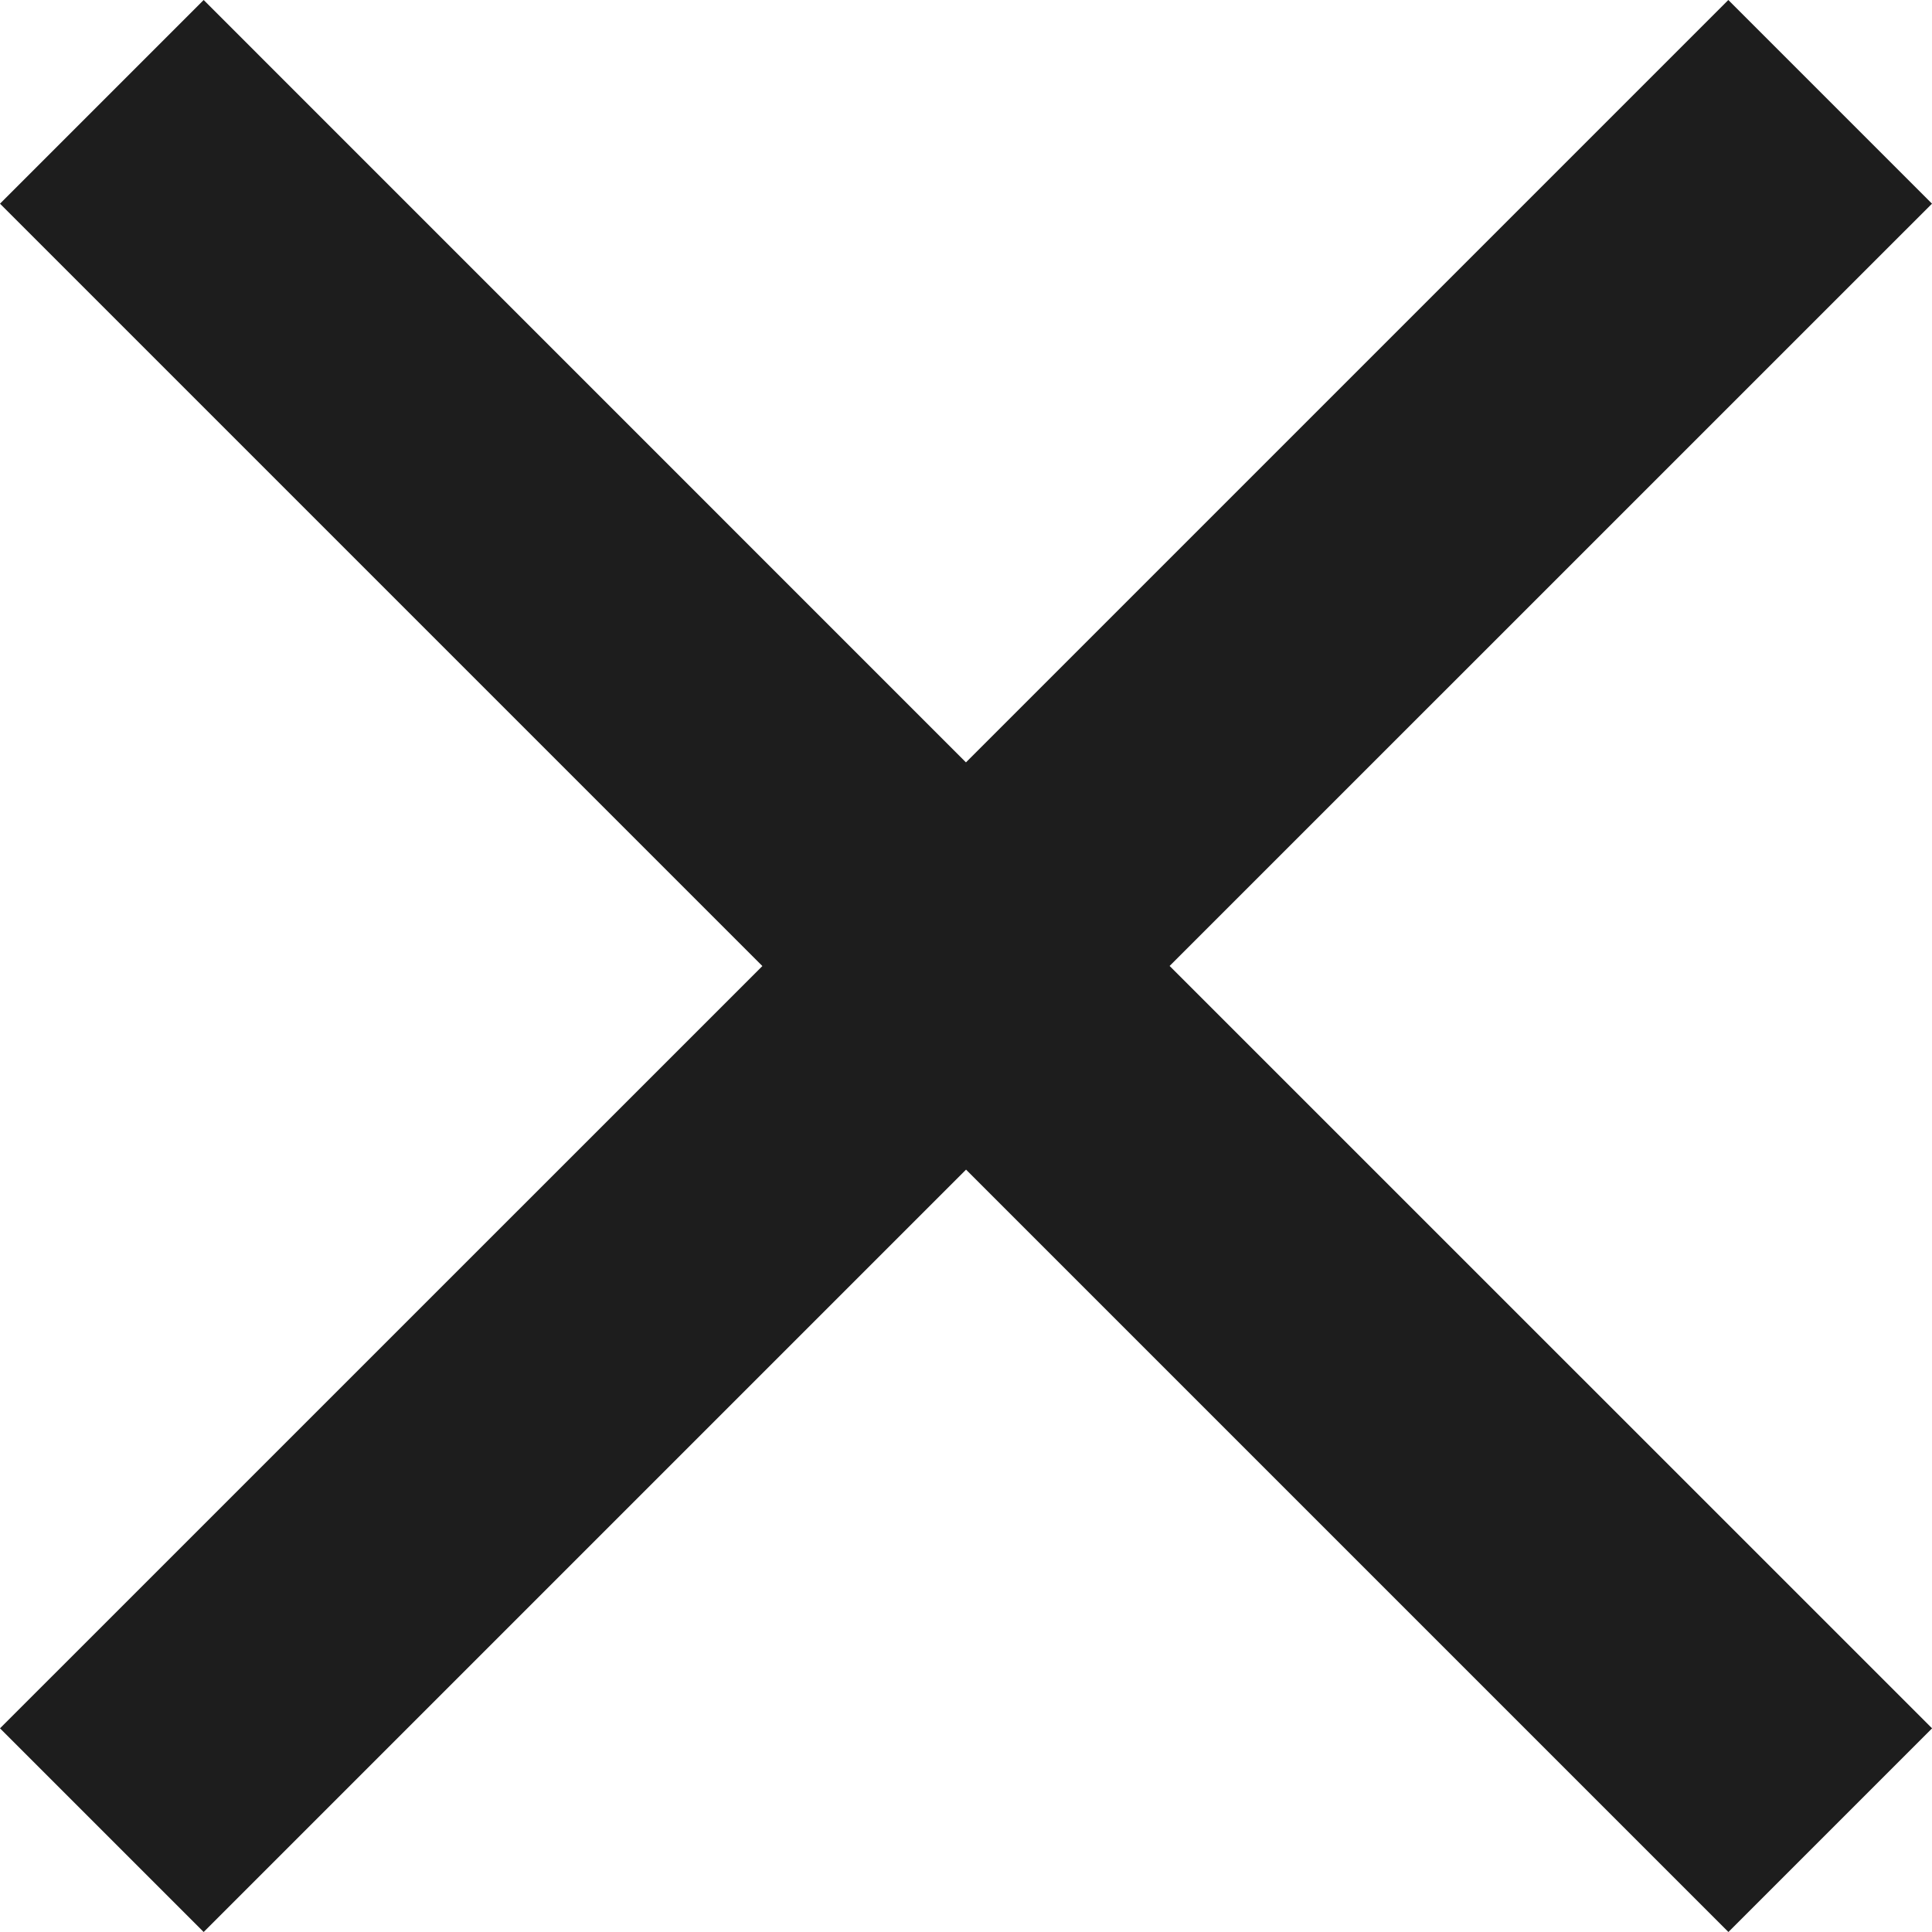
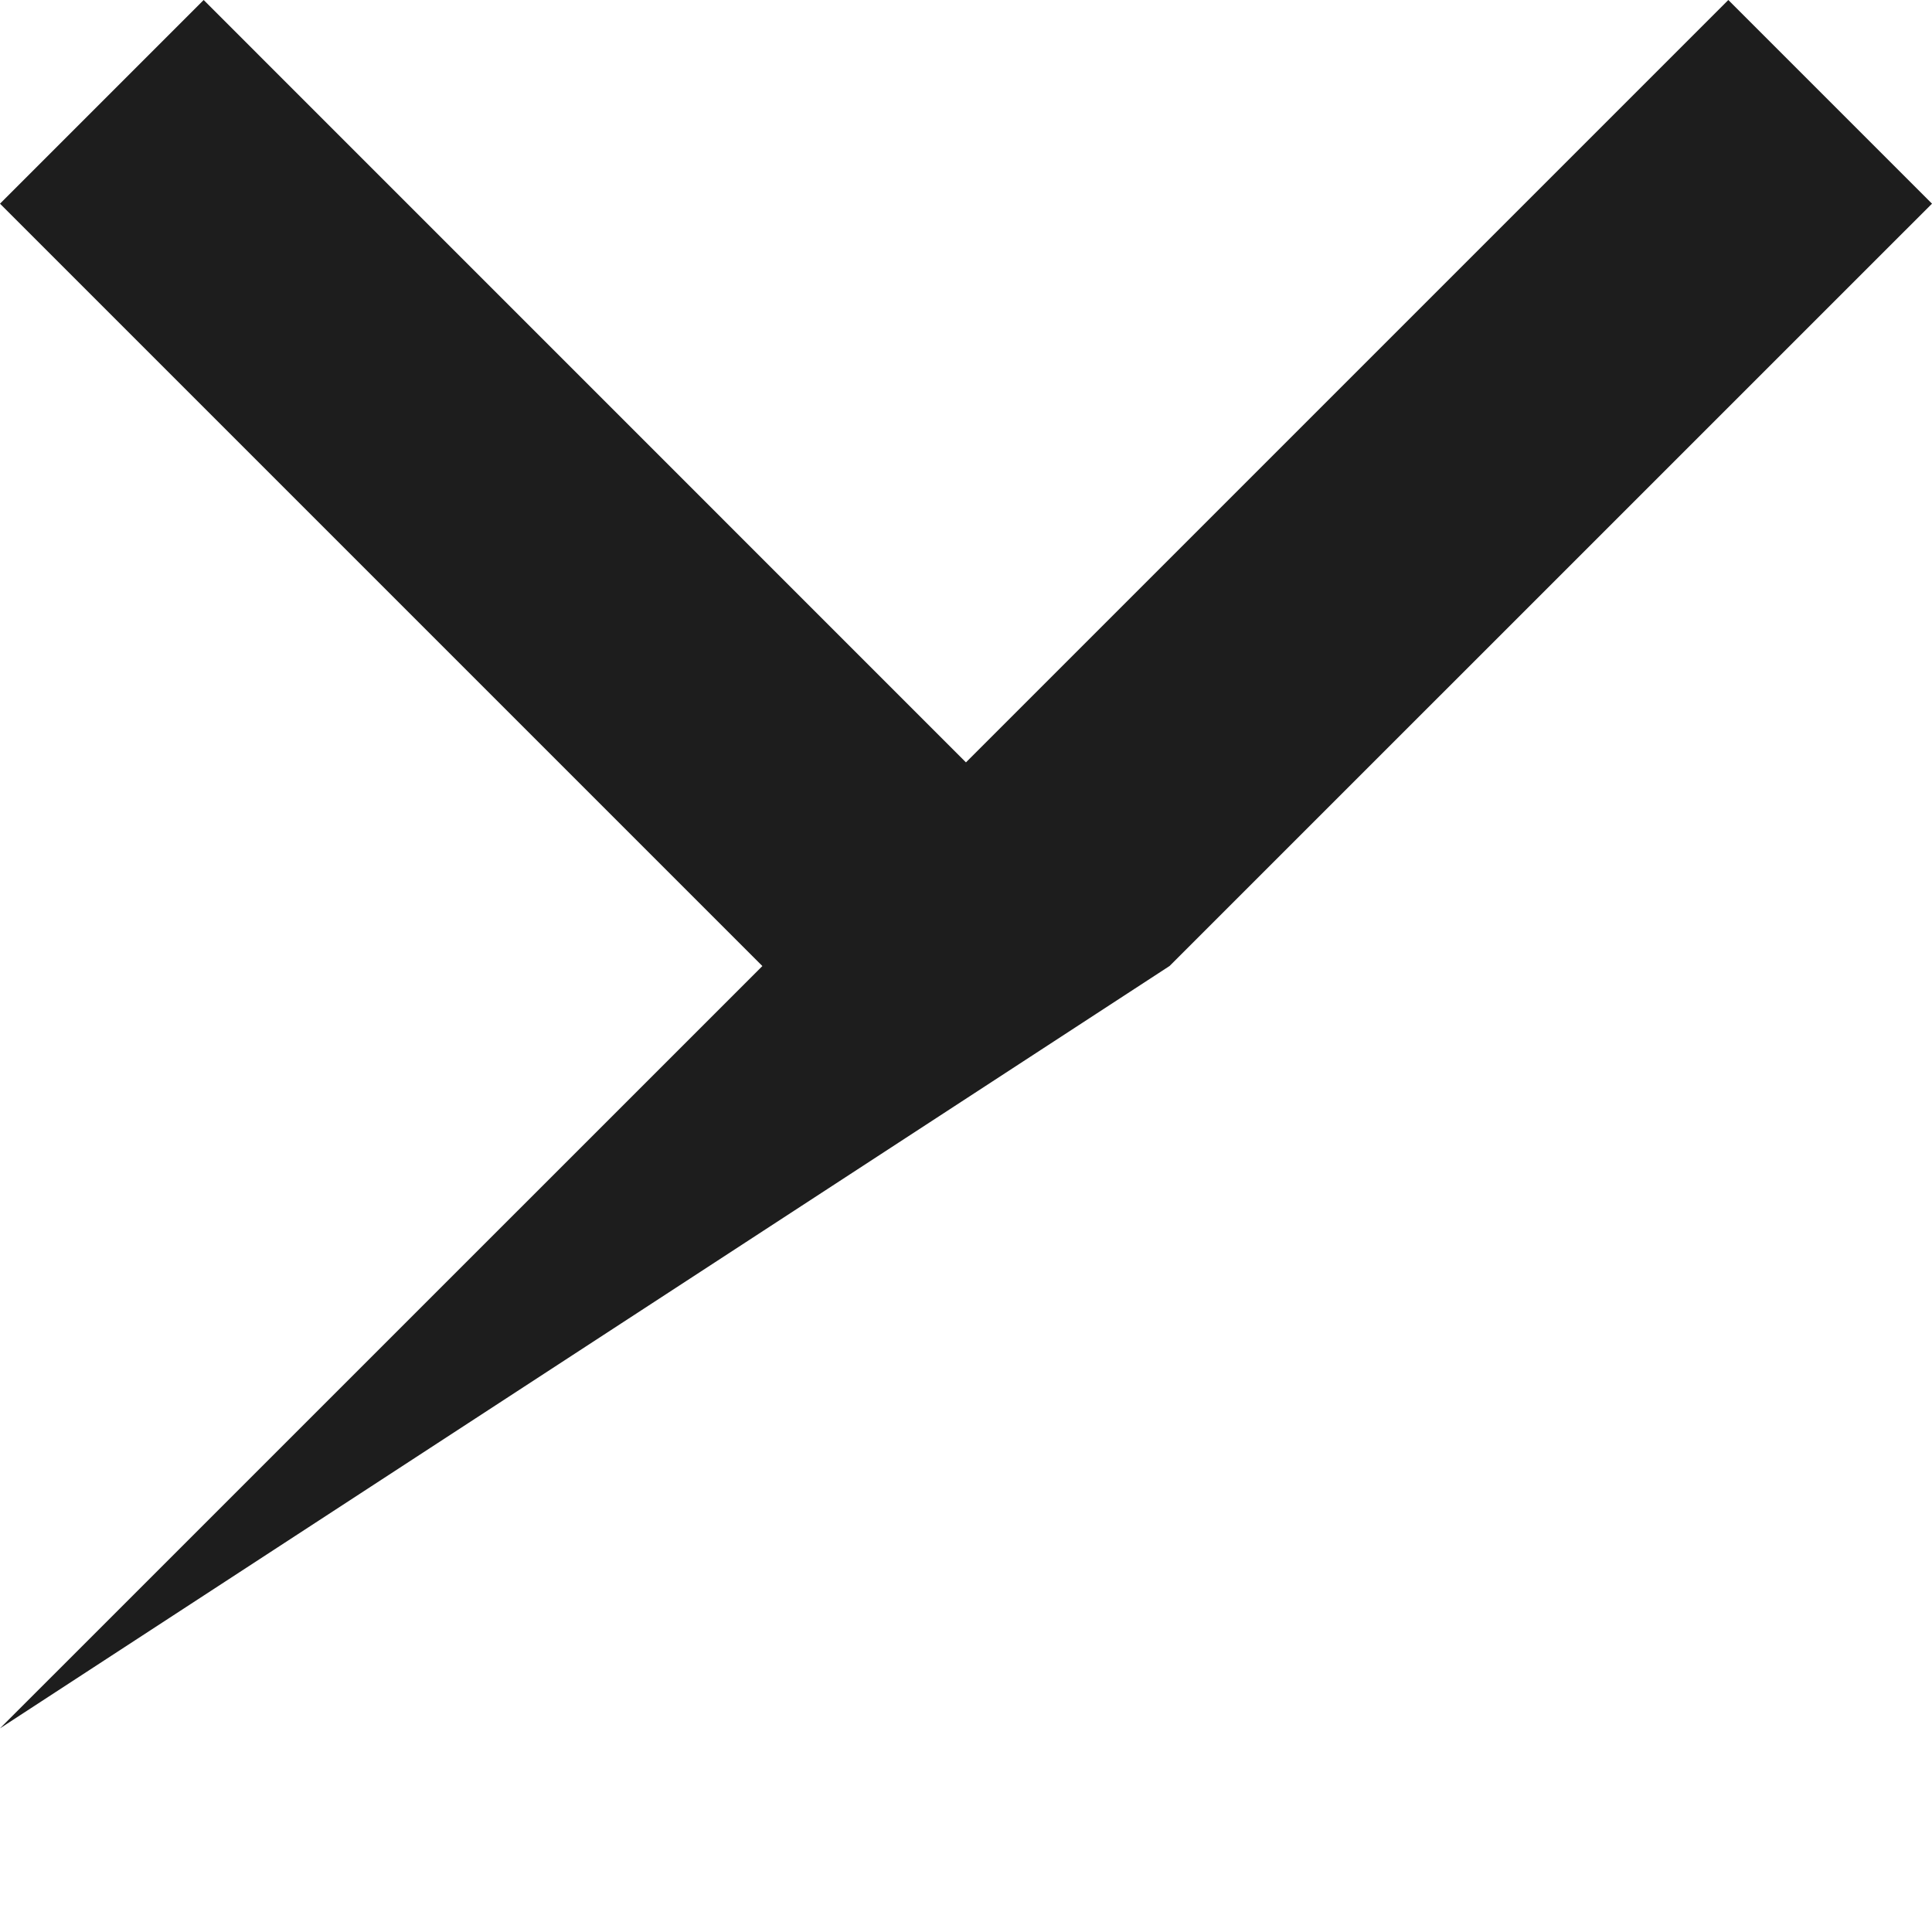
<svg xmlns="http://www.w3.org/2000/svg" width="22.435" height="22.435" viewBox="0 0 22.435 22.435">
  <g id="_01_align_center" data-name="01 align center" transform="translate(-5.293 -1.293)">
-     <path id="Path_377" data-name="Path 377" d="M27.728,7.658,25.363,5.293,16.51,14.146,7.658,5.293,5.293,7.658l8.853,8.853L5.293,25.363l2.365,2.365,8.853-8.853,8.853,8.853,2.365-2.365L18.875,16.51Z" transform="translate(0 -4)" fill="#1d1d1d" />
+     <path id="Path_377" data-name="Path 377" d="M27.728,7.658,25.363,5.293,16.51,14.146,7.658,5.293,5.293,7.658l8.853,8.853L5.293,25.363L18.875,16.51Z" transform="translate(0 -4)" fill="#1d1d1d" />
  </g>
</svg>